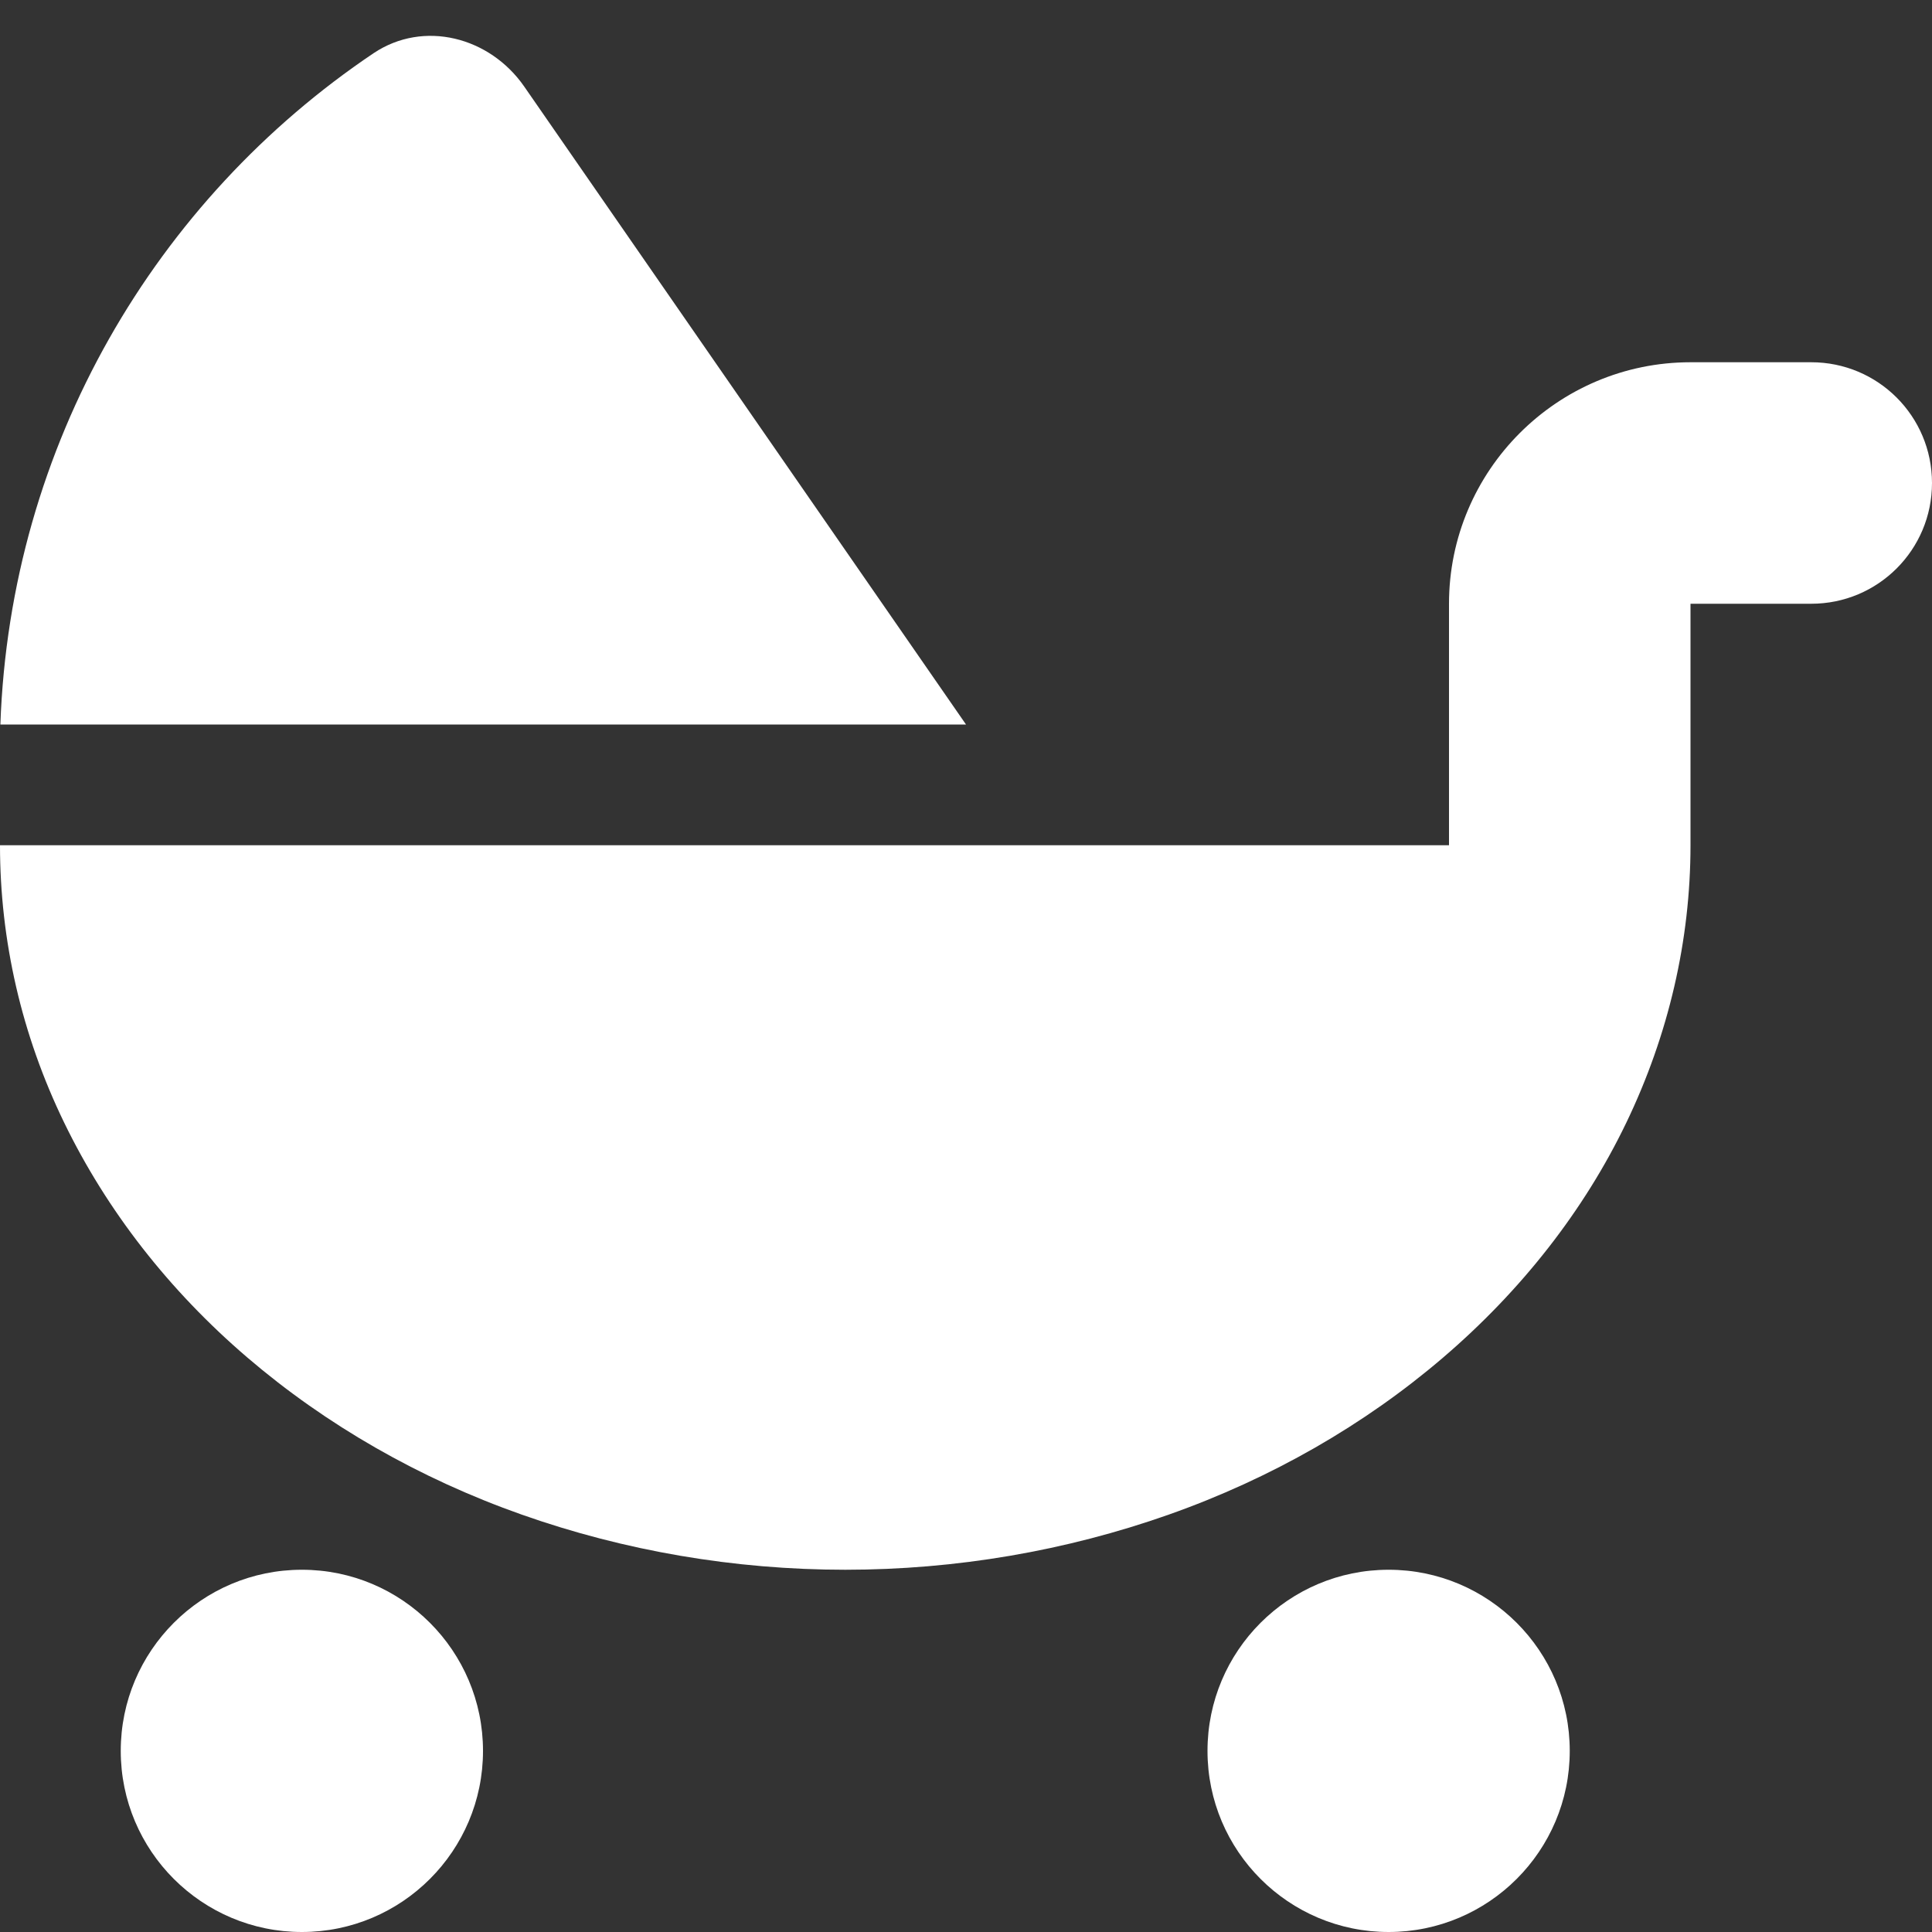
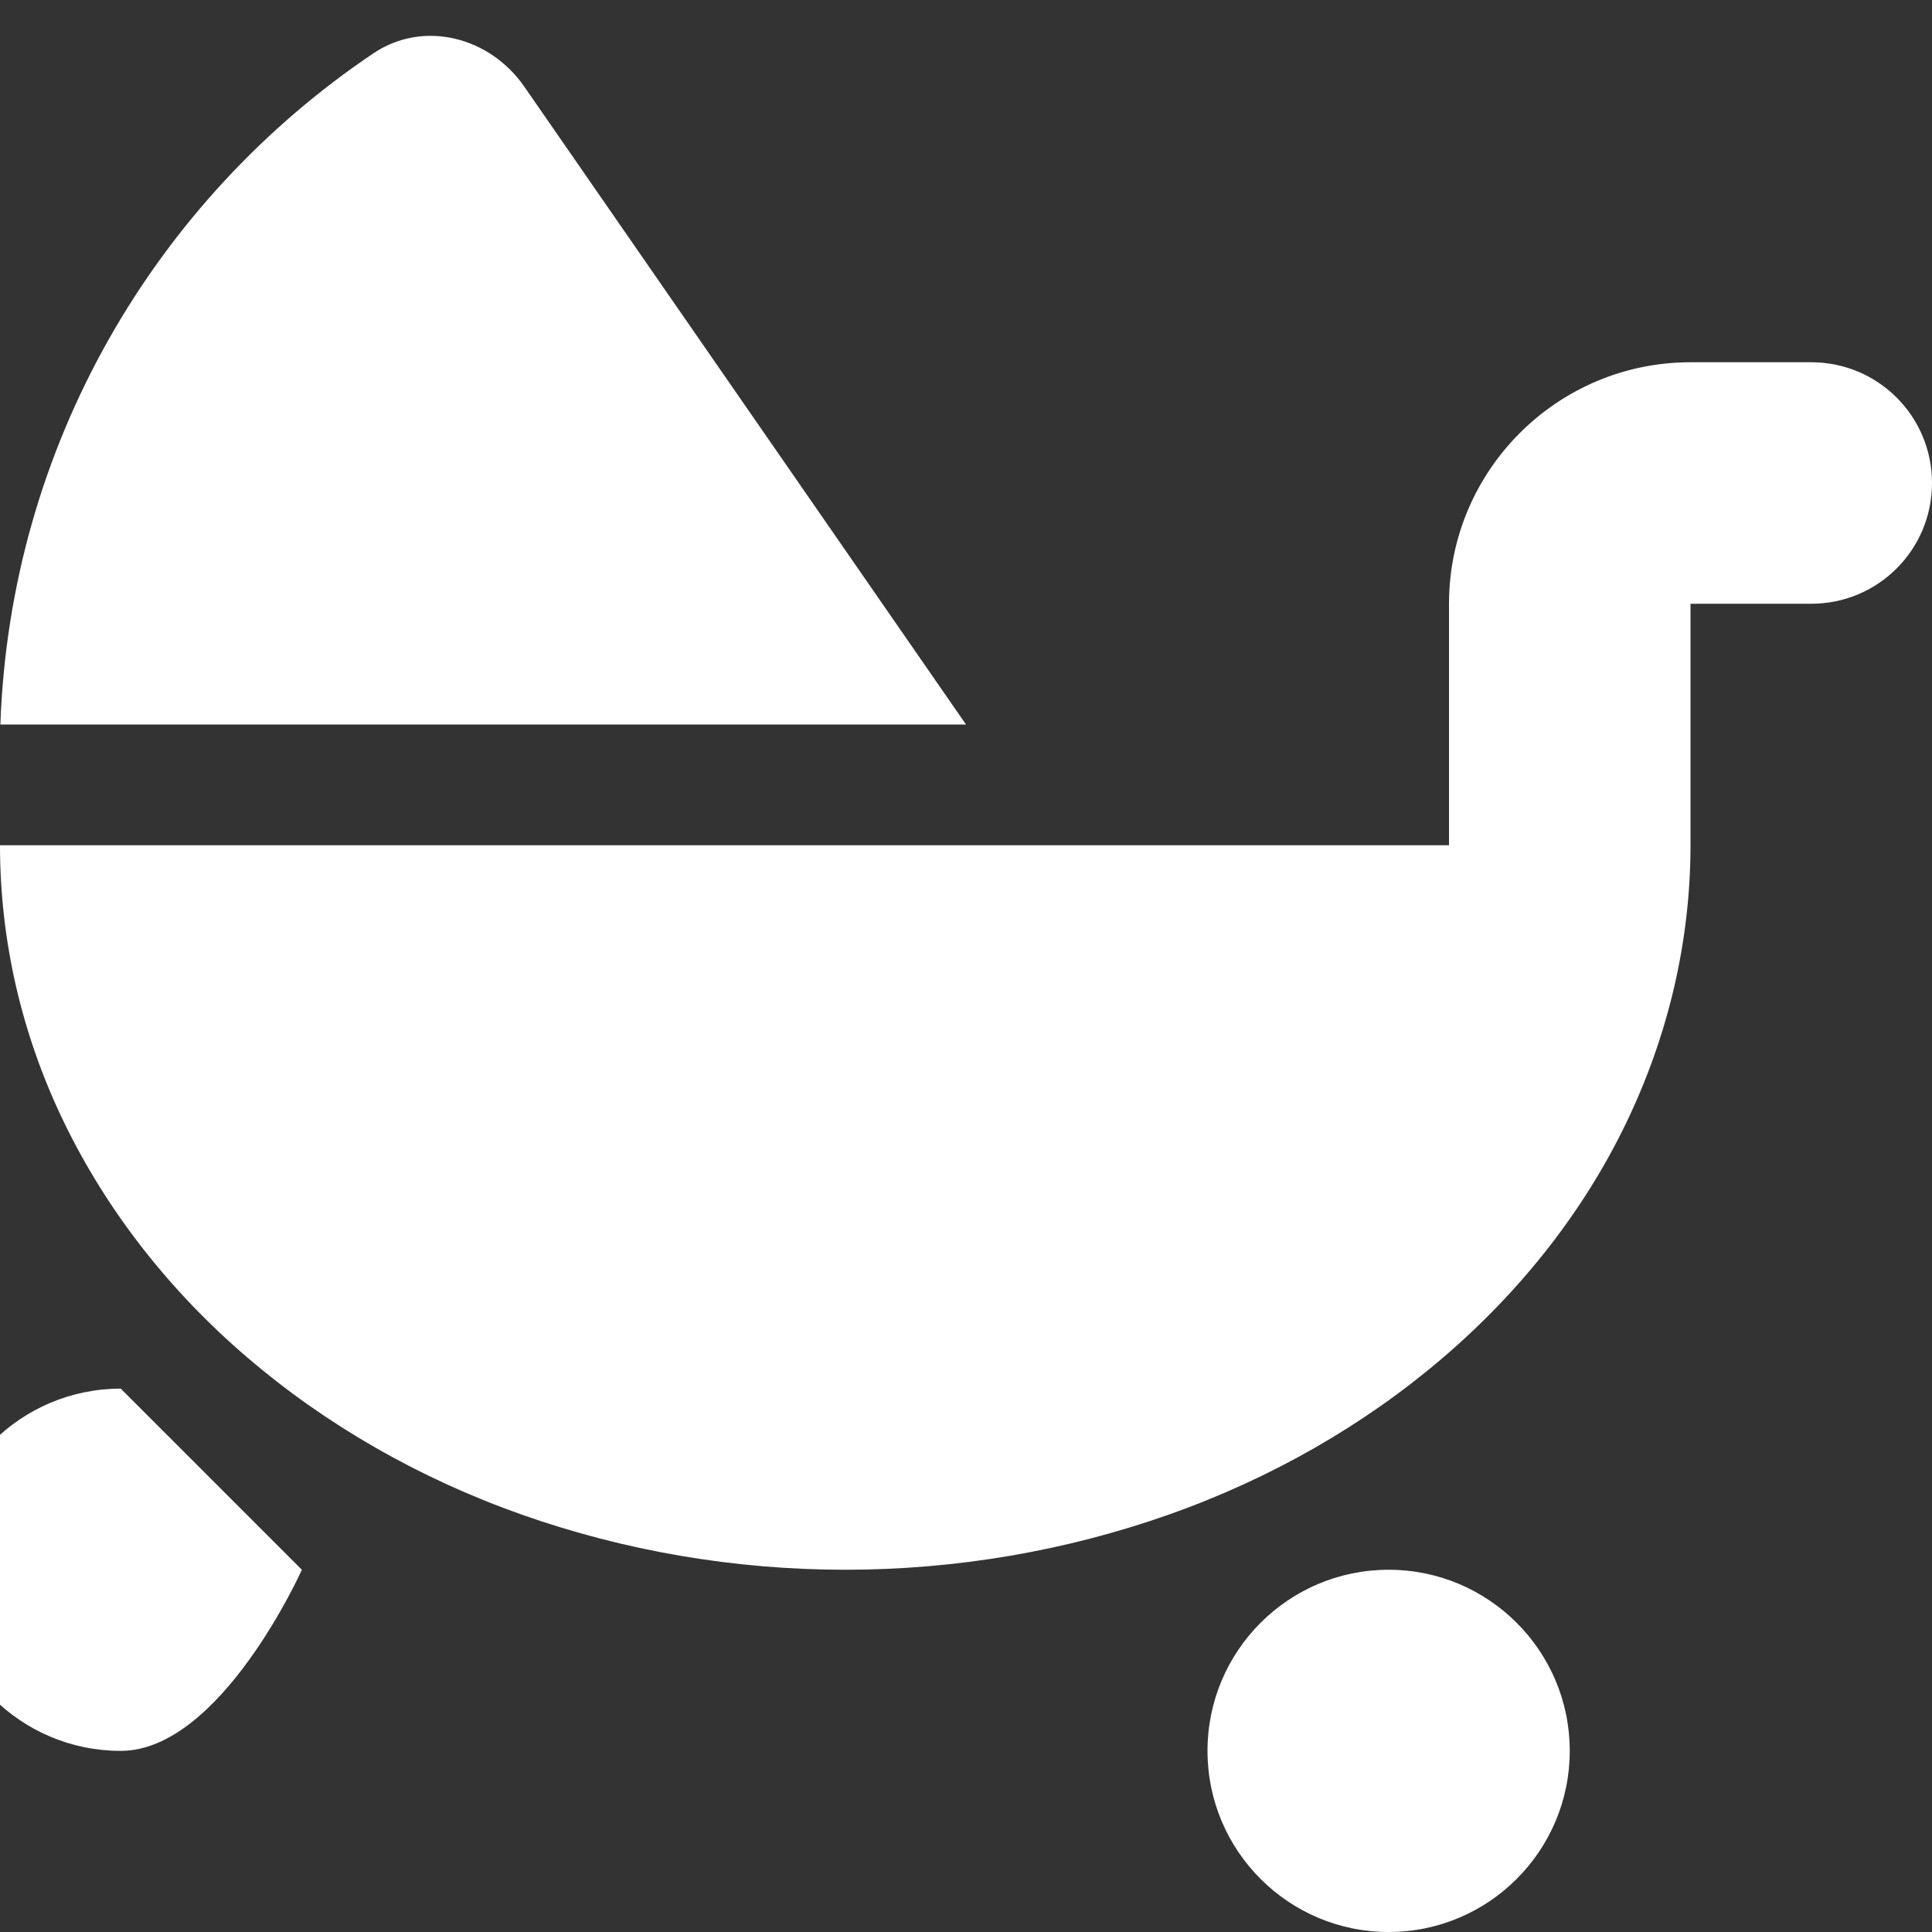
<svg xmlns="http://www.w3.org/2000/svg" id="Livello_1" data-name="Livello 1" viewBox="0 0 512 512">
  <rect x="0" y="0" width="512" height="512" fill="#333333" stroke="none" />
  <defs>
    <style>      .cls-1 {        fill: #fff;        stroke-width: 0px;      }    </style>
  </defs>
-   <path class="cls-1" d="M256,192H.1C2.7,117.9,41.3,52.9,99,14.1c13.3-8.9,30.8-4.3,39.9,8.8l117.1,169.1ZM384,160c0-35.3,28.7-64,64-64h32c17.7,0,32,14.3,32,32s-14.3,32-32,32h-32v64c0,25.2-5.8,50.2-17,73.5s-27.8,44.5-48.6,62.3-45.5,32-72.7,41.6-56.3,14.6-85.7,14.6-58.5-5-85.7-14.6-51.9-23.8-72.7-41.6-37.3-39-48.6-62.3S0,249.2,0,224h384v-64ZM80,416c26.5,0,48,21.5,48,48s-21.5,48-48,48-48-21.5-48-48,21.5-48,48-48ZM320,464c0-26.5,21.5-48,48-48s48,21.5,48,48-21.5,48-48,48-48-21.5-48-48h0Z" />
+   <path class="cls-1" d="M256,192H.1C2.7,117.9,41.3,52.9,99,14.1c13.3-8.9,30.8-4.3,39.9,8.8l117.1,169.1ZM384,160c0-35.3,28.7-64,64-64h32c17.7,0,32,14.3,32,32s-14.3,32-32,32h-32v64c0,25.2-5.8,50.2-17,73.5s-27.8,44.5-48.6,62.3-45.5,32-72.7,41.6-56.3,14.6-85.7,14.6-58.5-5-85.7-14.6-51.9-23.8-72.7-41.6-37.3-39-48.6-62.3S0,249.2,0,224h384v-64ZM80,416s-21.5,48-48,48-48-21.5-48-48,21.5-48,48-48ZM320,464c0-26.5,21.5-48,48-48s48,21.5,48,48-21.5,48-48,48-48-21.5-48-48h0Z" />
</svg>